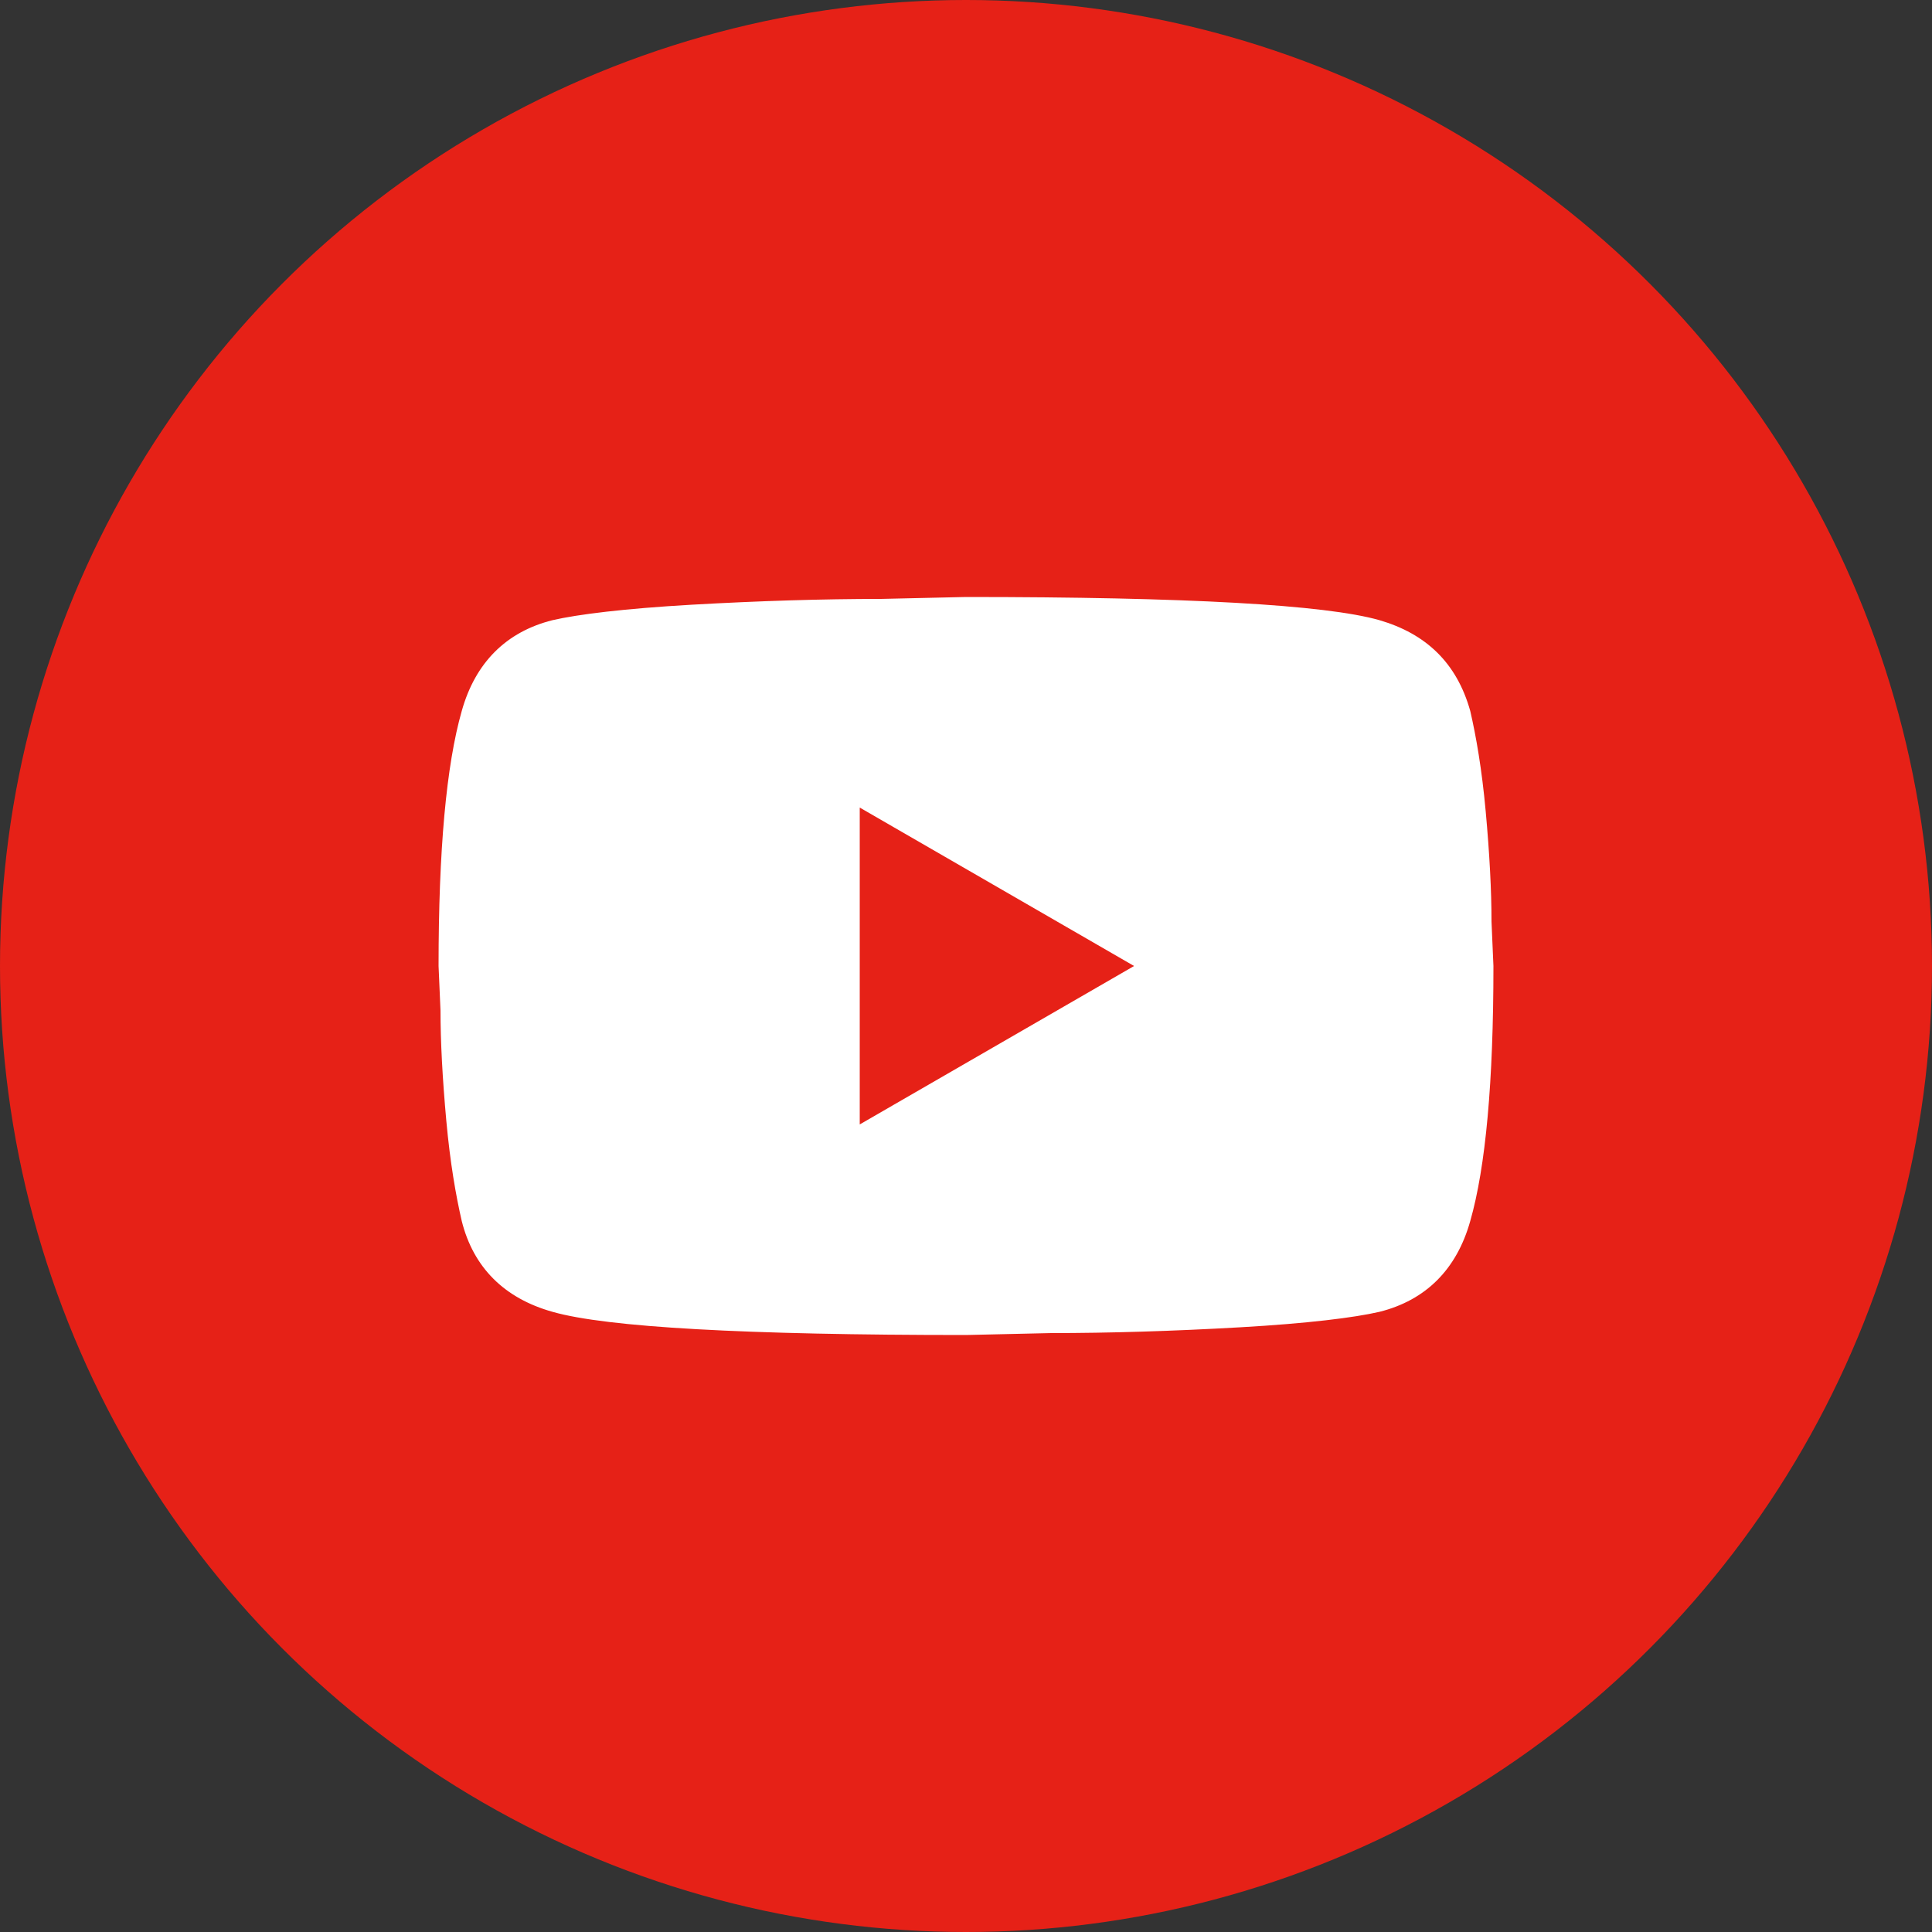
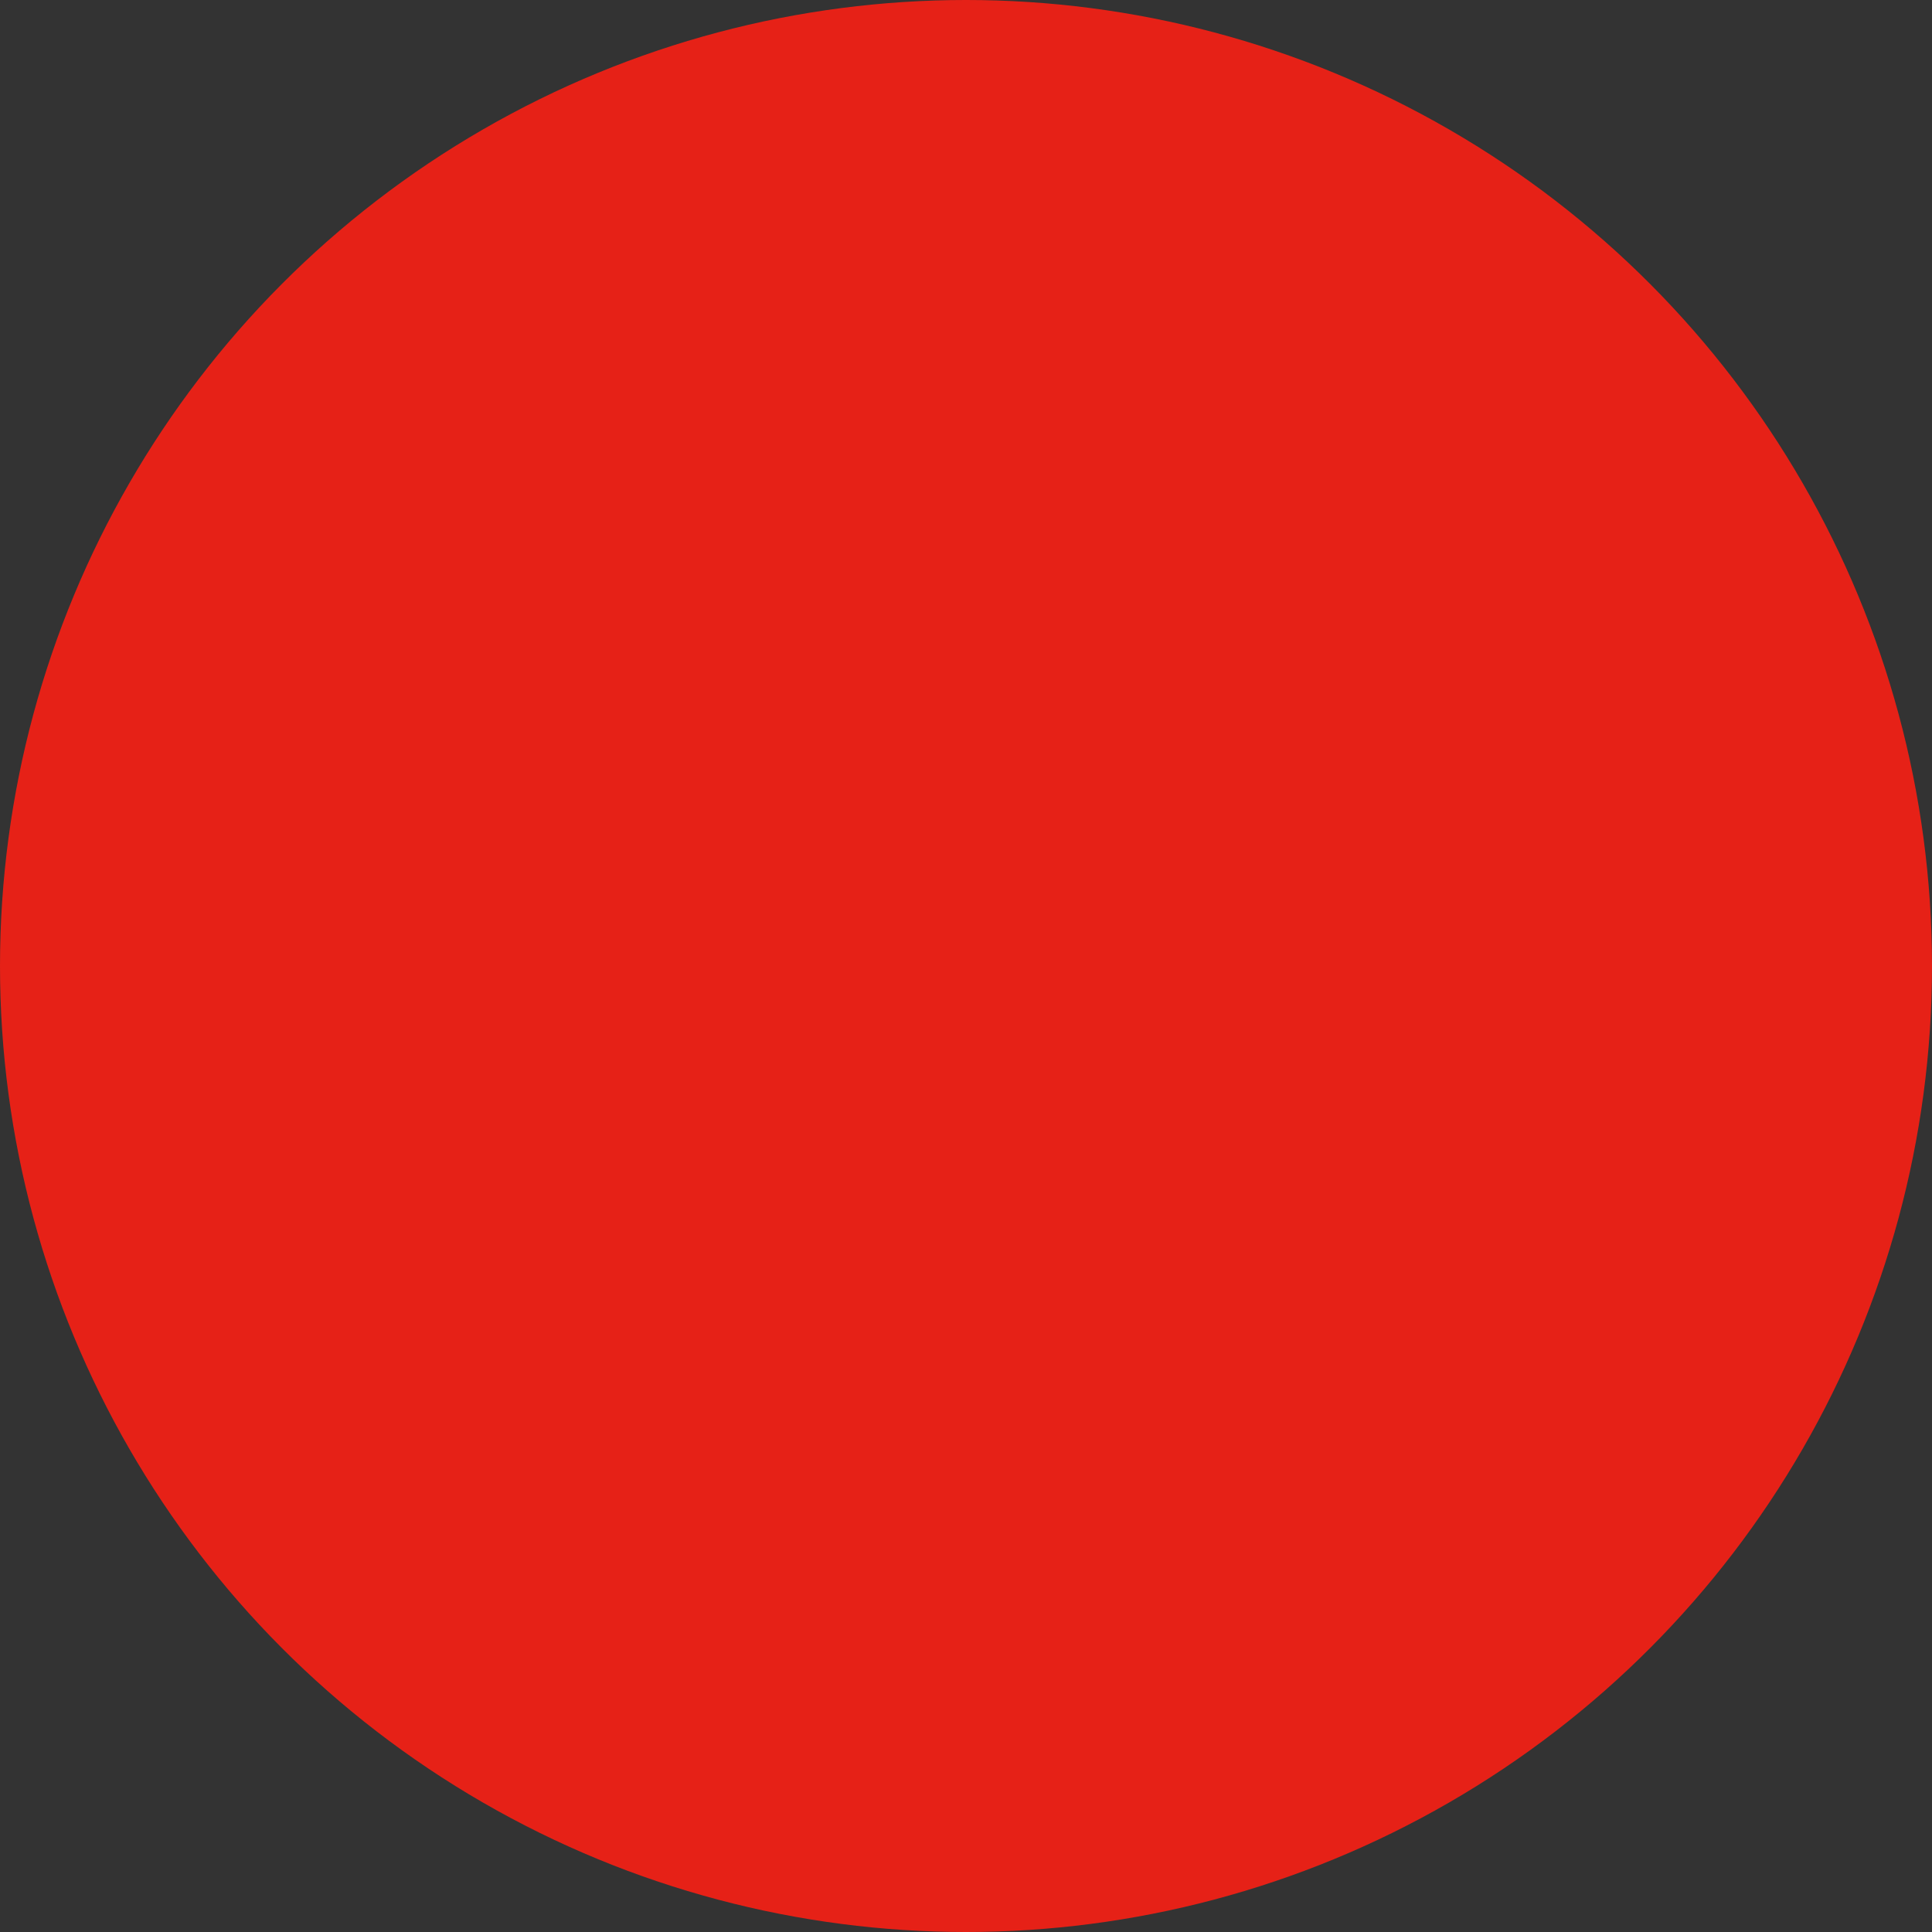
<svg xmlns="http://www.w3.org/2000/svg" version="1.1" id="Vrstva_1" x="0px" y="0px" viewBox="0 0 100 100" style="enable-background:new 0 0 100 100;" xml:space="preserve">
  <rect x="0" y="0" width="100" height="100" fill="#333333" stroke="none" />
  <style type="text/css">
	.st0{fill:#E62117;}
	.st1{fill:#FFFFFF;}
</style>
  <circle class="st0" cx="50" cy="50" r="50" />
  <g>
-     <path class="st1" d="M76.1,36.8c0.3,1.3,0.6,3,0.8,5.2c0.2,2.2,0.3,4.1,0.3,5.7l0.1,2.3c0,6-0.4,10.4-1.2,13.2   c-0.7,2.5-2.3,4.1-4.7,4.7c-1.3,0.3-3.7,0.6-7.2,0.8s-6.8,0.3-9.8,0.3L50,69.1c-11.4,0-18.6-0.4-21.4-1.2c-2.5-0.7-4.1-2.3-4.7-4.7   c-0.3-1.3-0.6-3-0.8-5.2c-0.2-2.2-0.3-4.1-0.3-5.7L22.7,50c0-6,0.4-10.4,1.2-13.2c0.7-2.5,2.3-4.1,4.7-4.7c1.3-0.3,3.7-0.6,7.2-0.8   c3.5-0.2,6.8-0.3,9.8-0.3l4.4-0.1c11.4,0,18.6,0.4,21.4,1.2C73.8,32.8,75.4,34.3,76.1,36.8z M44.5,58.2L58.7,50l-14.2-8.2V58.2z" />
-   </g>
+     </g>
</svg>